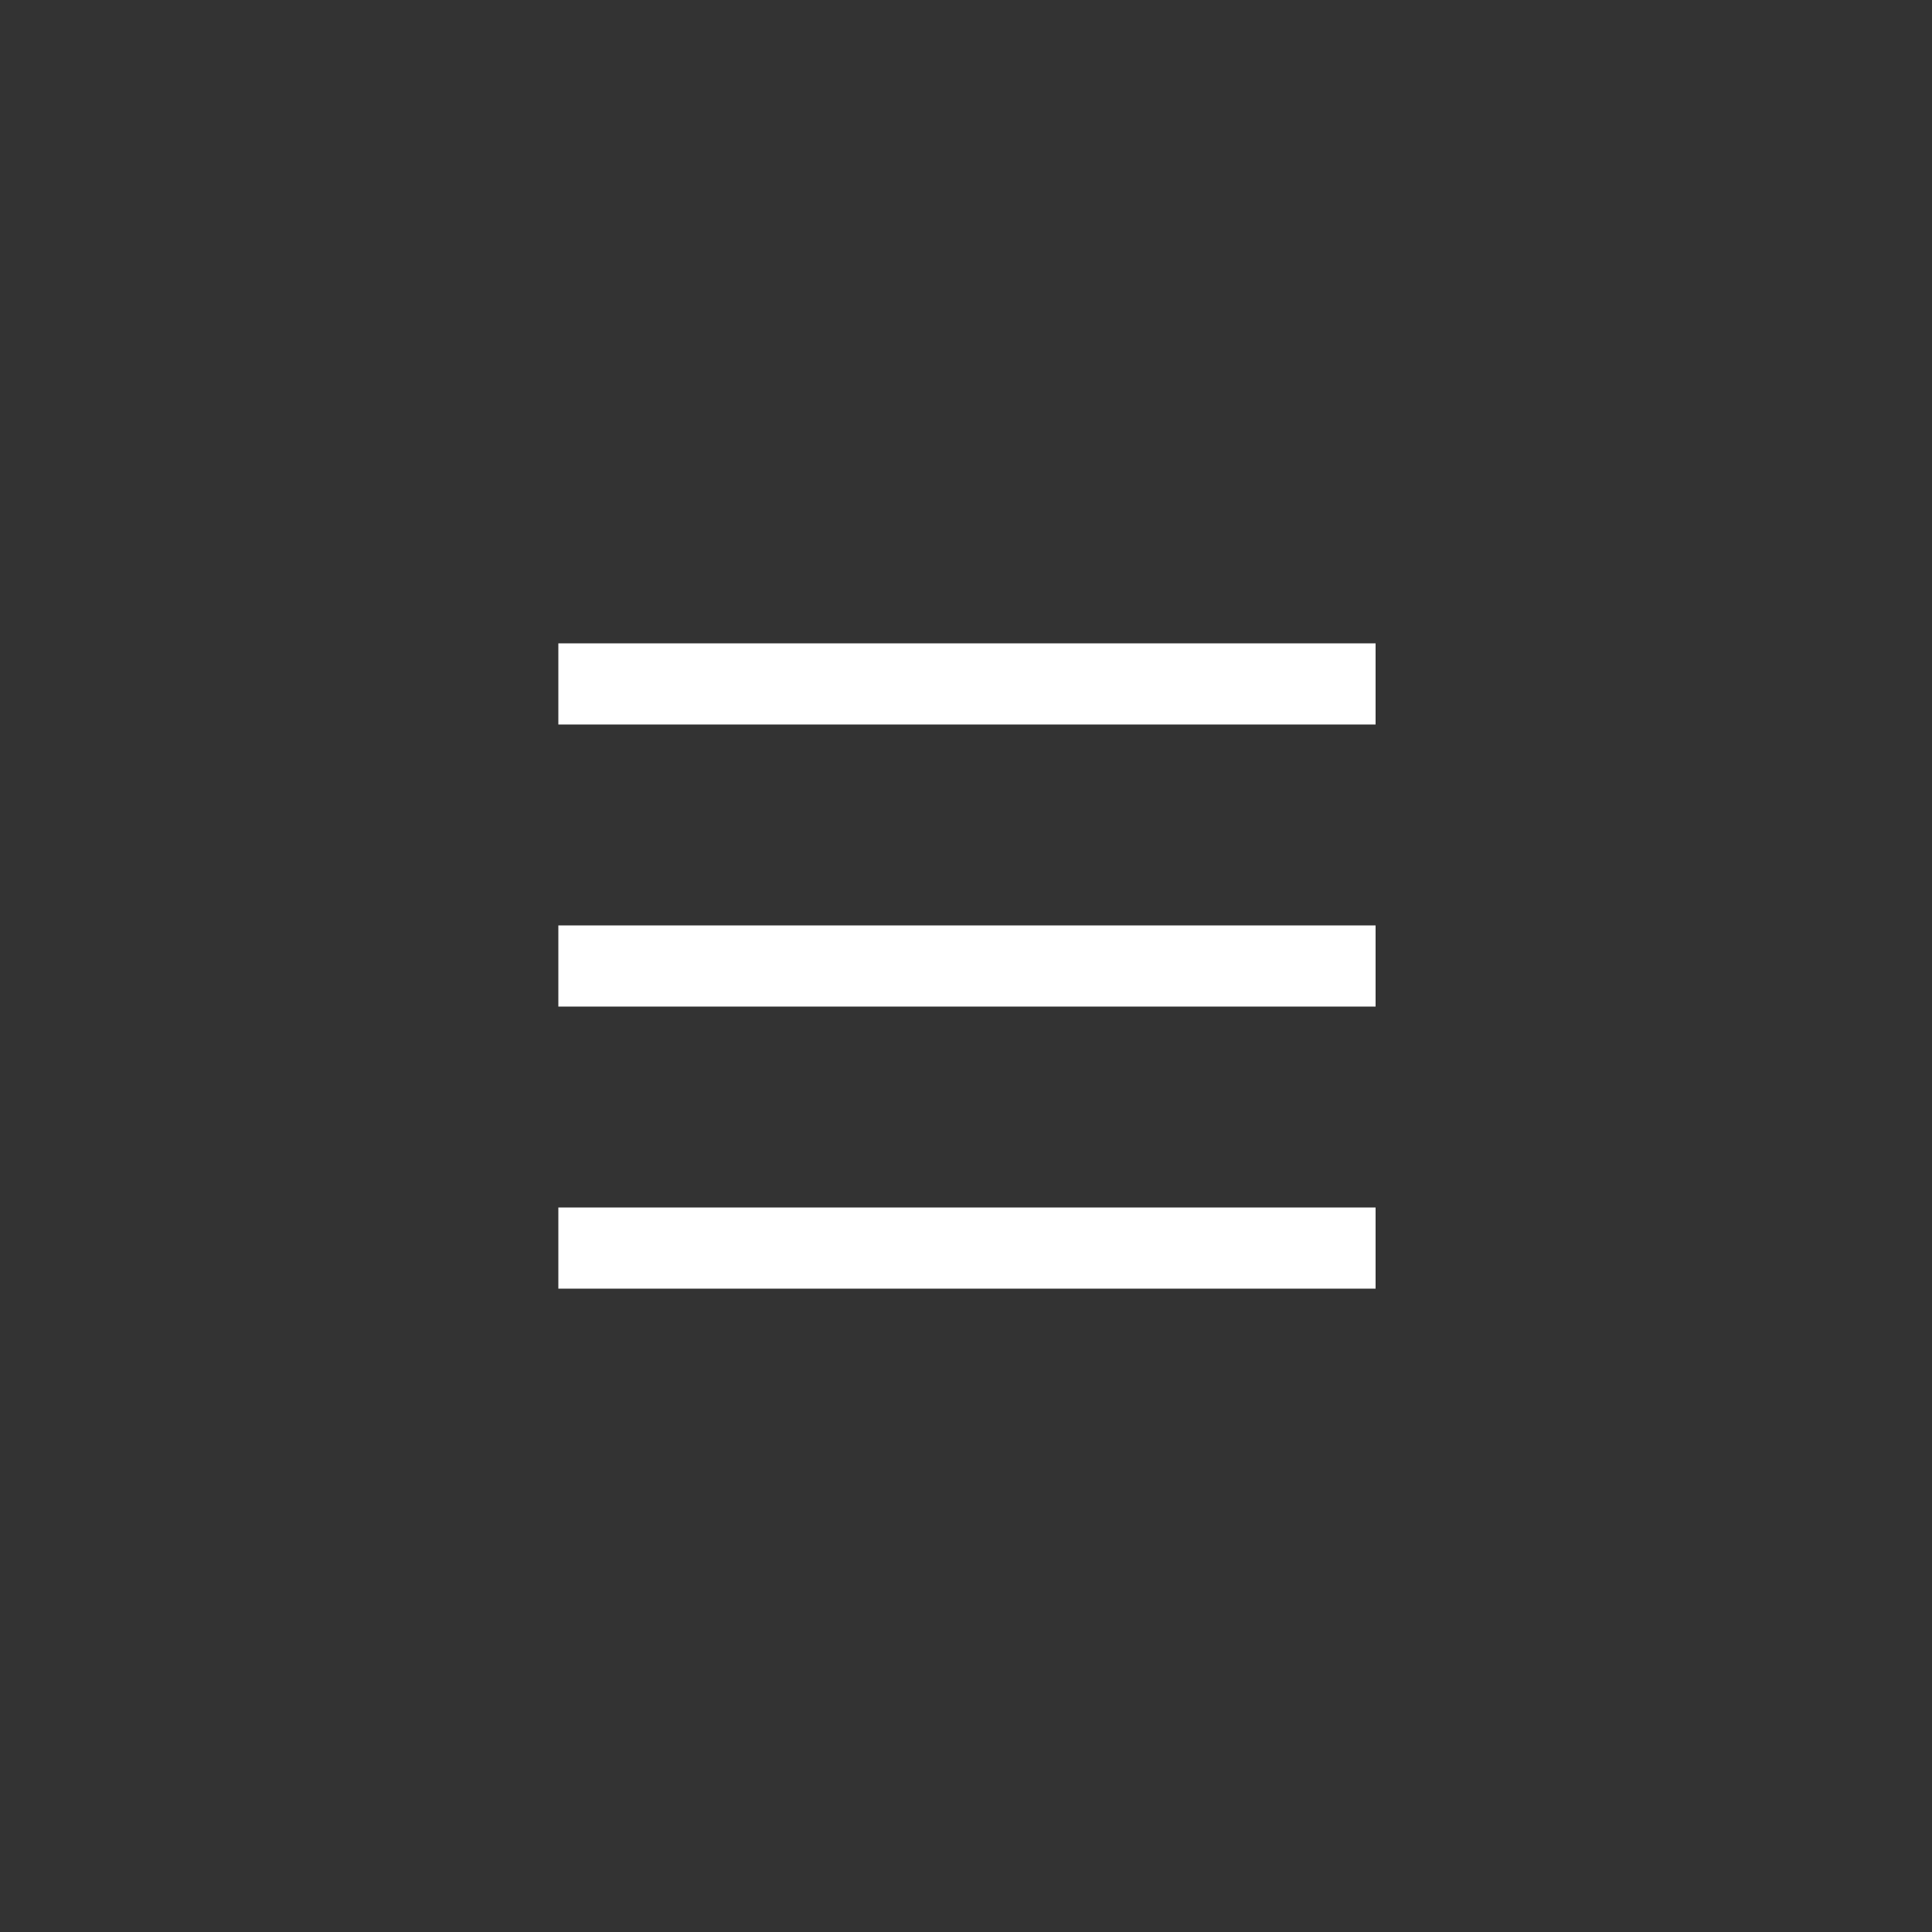
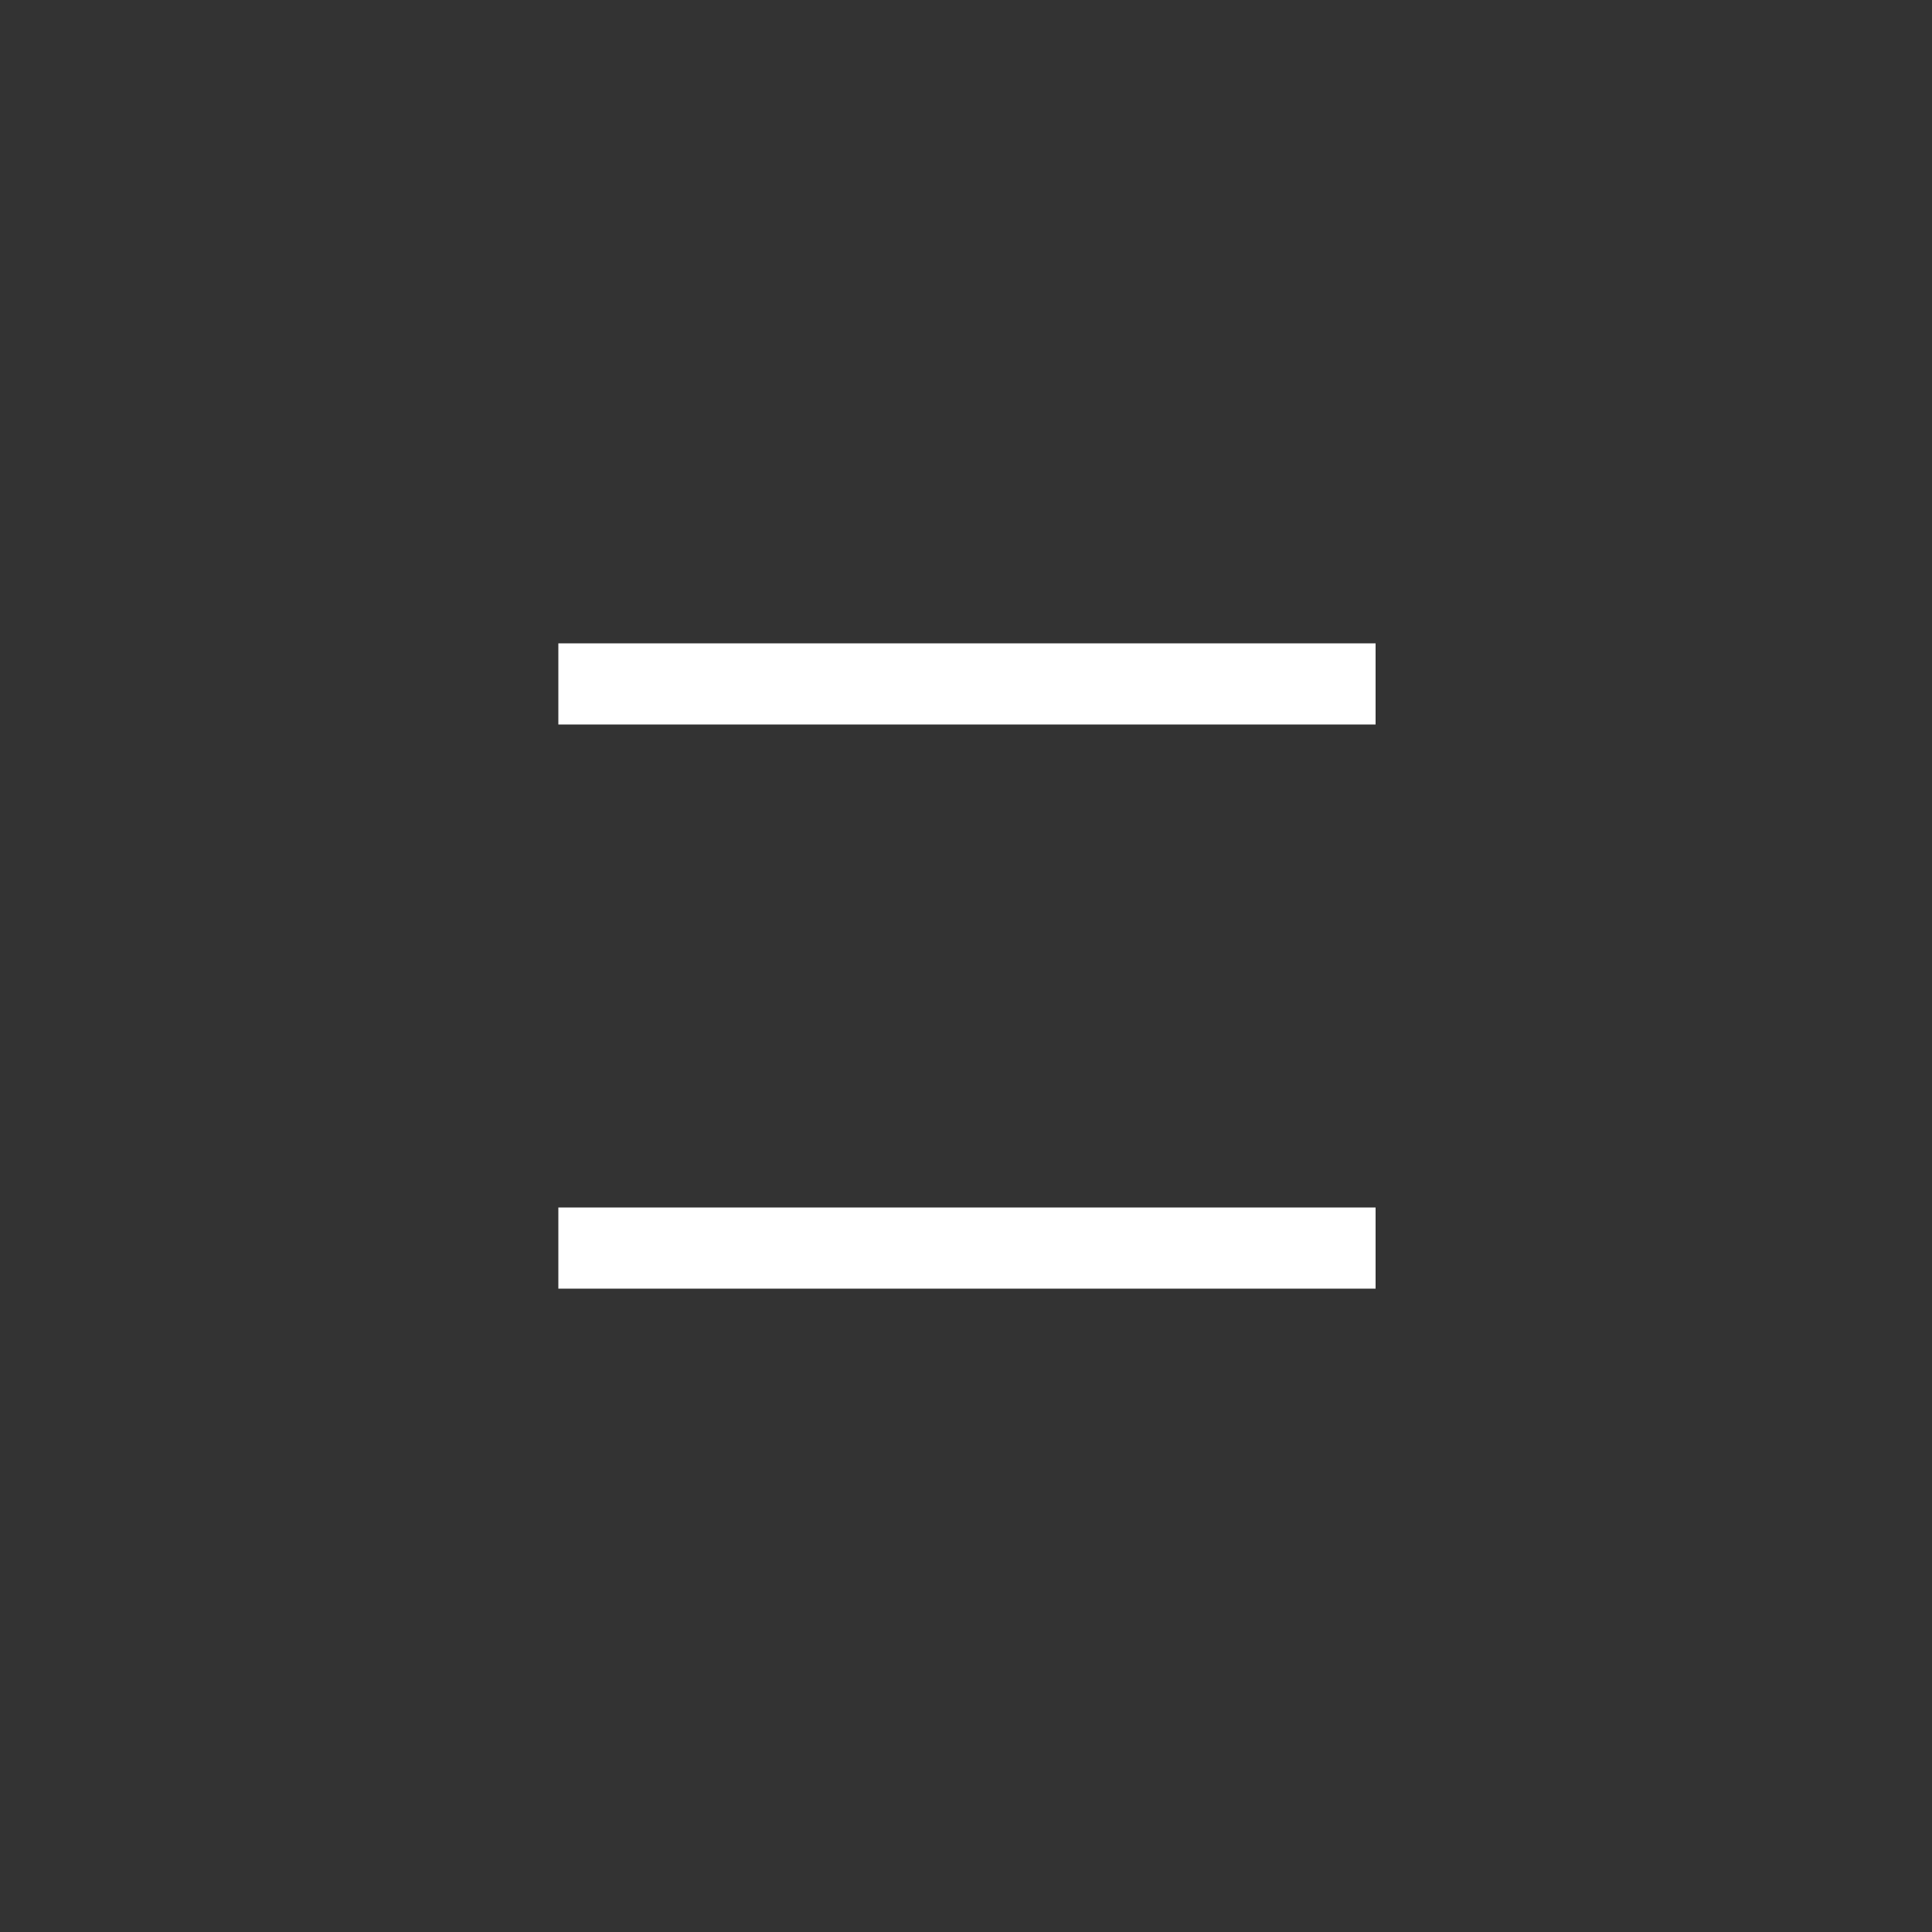
<svg xmlns="http://www.w3.org/2000/svg" version="1.1" id="Ebene_1" x="0px" y="0px" viewBox="0 0 100 100" xml:space="preserve">
  <rect x="0" y="0" width="100" height="100" fill="#333333" stroke="none" />
  <rect x="28.9" y="33.3" fill="#FFFFFF" width="42.3" height="4.2" />
-   <rect x="28.9" y="47.9" fill="#FFFFFF" width="42.3" height="4.2" />
  <rect x="28.9" y="62.5" fill="#FFFFFF" width="42.3" height="4.2" />
</svg>